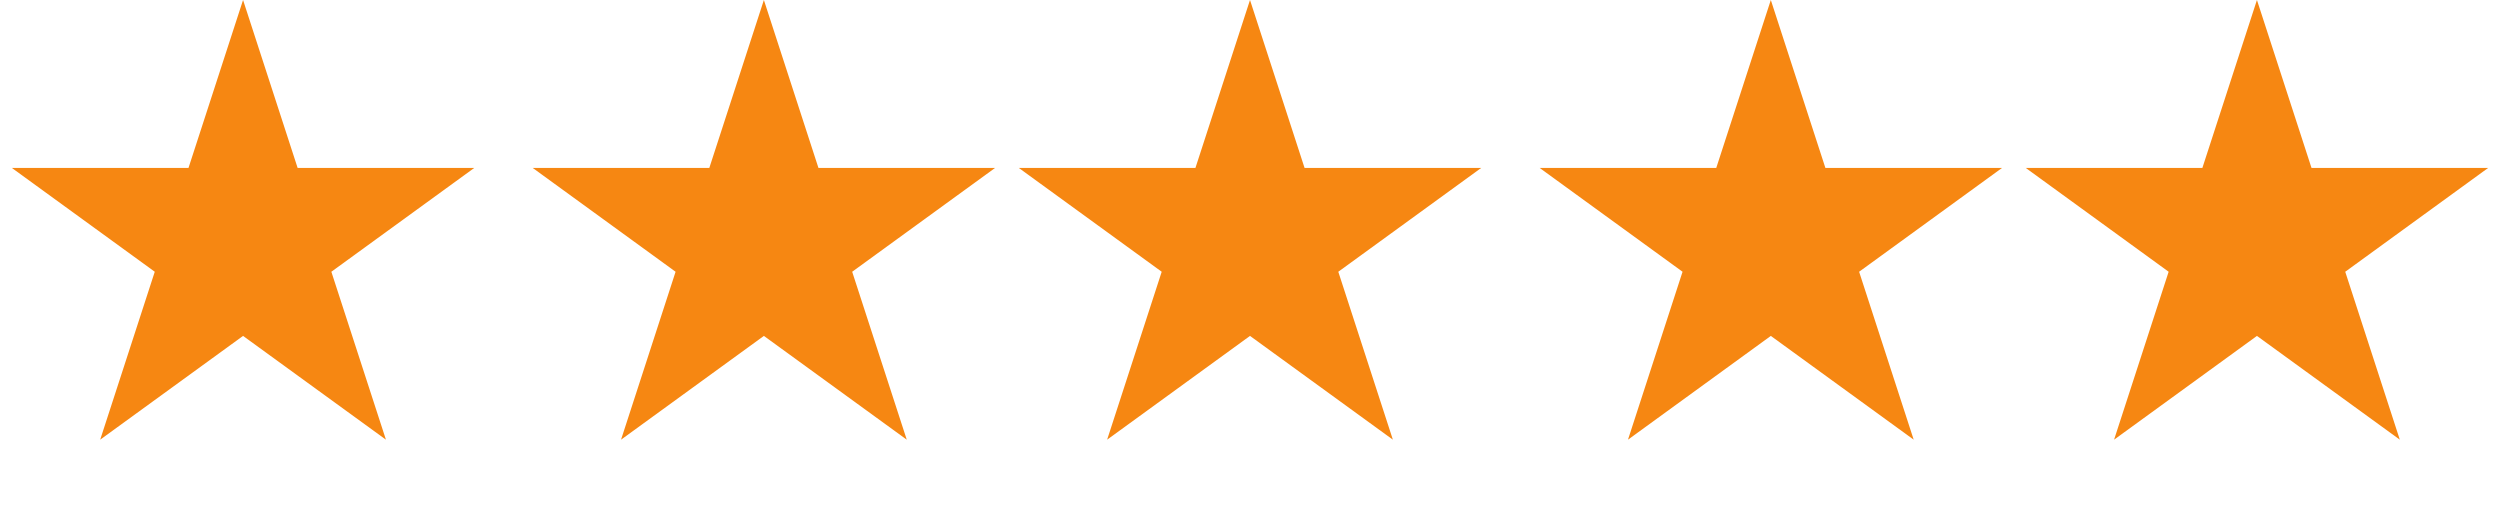
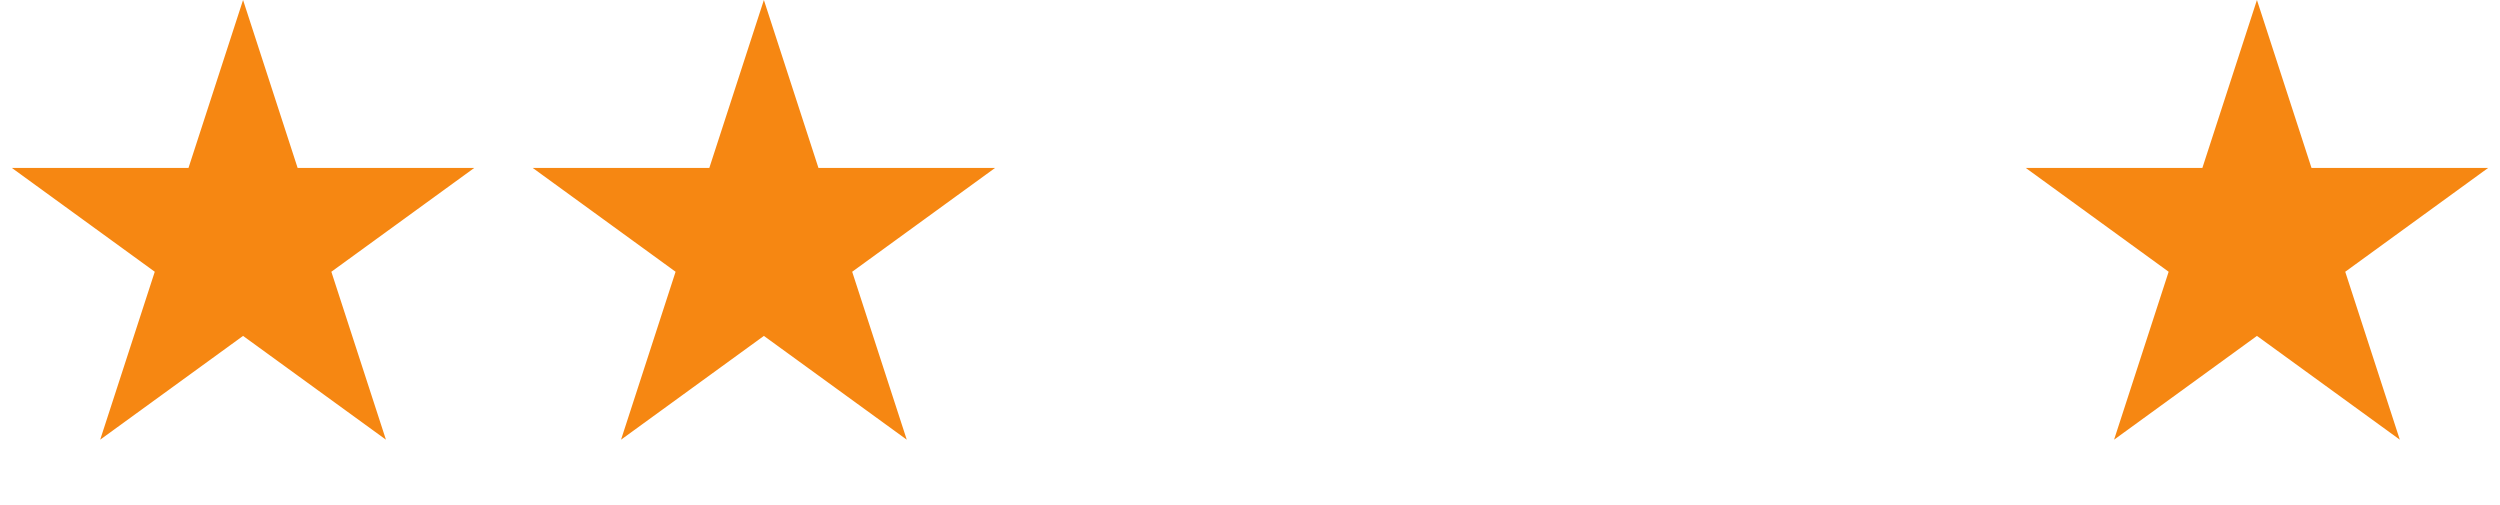
<svg xmlns="http://www.w3.org/2000/svg" width="94" height="19" viewBox="0 0 94 19" fill="none">
  <path d="M9.139 0L11.191 6.315H17.831L12.459 10.218L14.511 16.532L9.139 12.63L3.767 16.532L5.819 10.218L0.447 6.315H7.087L9.139 0Z" fill="#F68712" />
-   <path d="M47 0L49.052 6.315H55.692L50.32 10.218L52.372 16.532L47 12.63L41.628 16.532L43.68 10.218L38.308 6.315H44.948L47 0Z" fill="#F68712" />
  <path d="M28.722 0L30.774 6.315H37.414L32.042 10.218L34.094 16.532L28.722 12.63L23.351 16.532L25.402 10.218L20.031 6.315H26.67L28.722 0Z" fill="#F68712" />
-   <path d="M66.583 0L68.635 6.315H75.275L69.903 10.218L71.955 16.532L66.583 12.63L61.212 16.532L63.264 10.218L57.892 6.315H64.531L66.583 0Z" fill="#F68712" />
  <path d="M84.861 0L86.913 6.315H93.553L88.181 10.218L90.233 16.532L84.861 12.63L79.489 16.532L81.541 10.218L76.169 6.315H82.809L84.861 0Z" fill="#F68712" />
</svg>